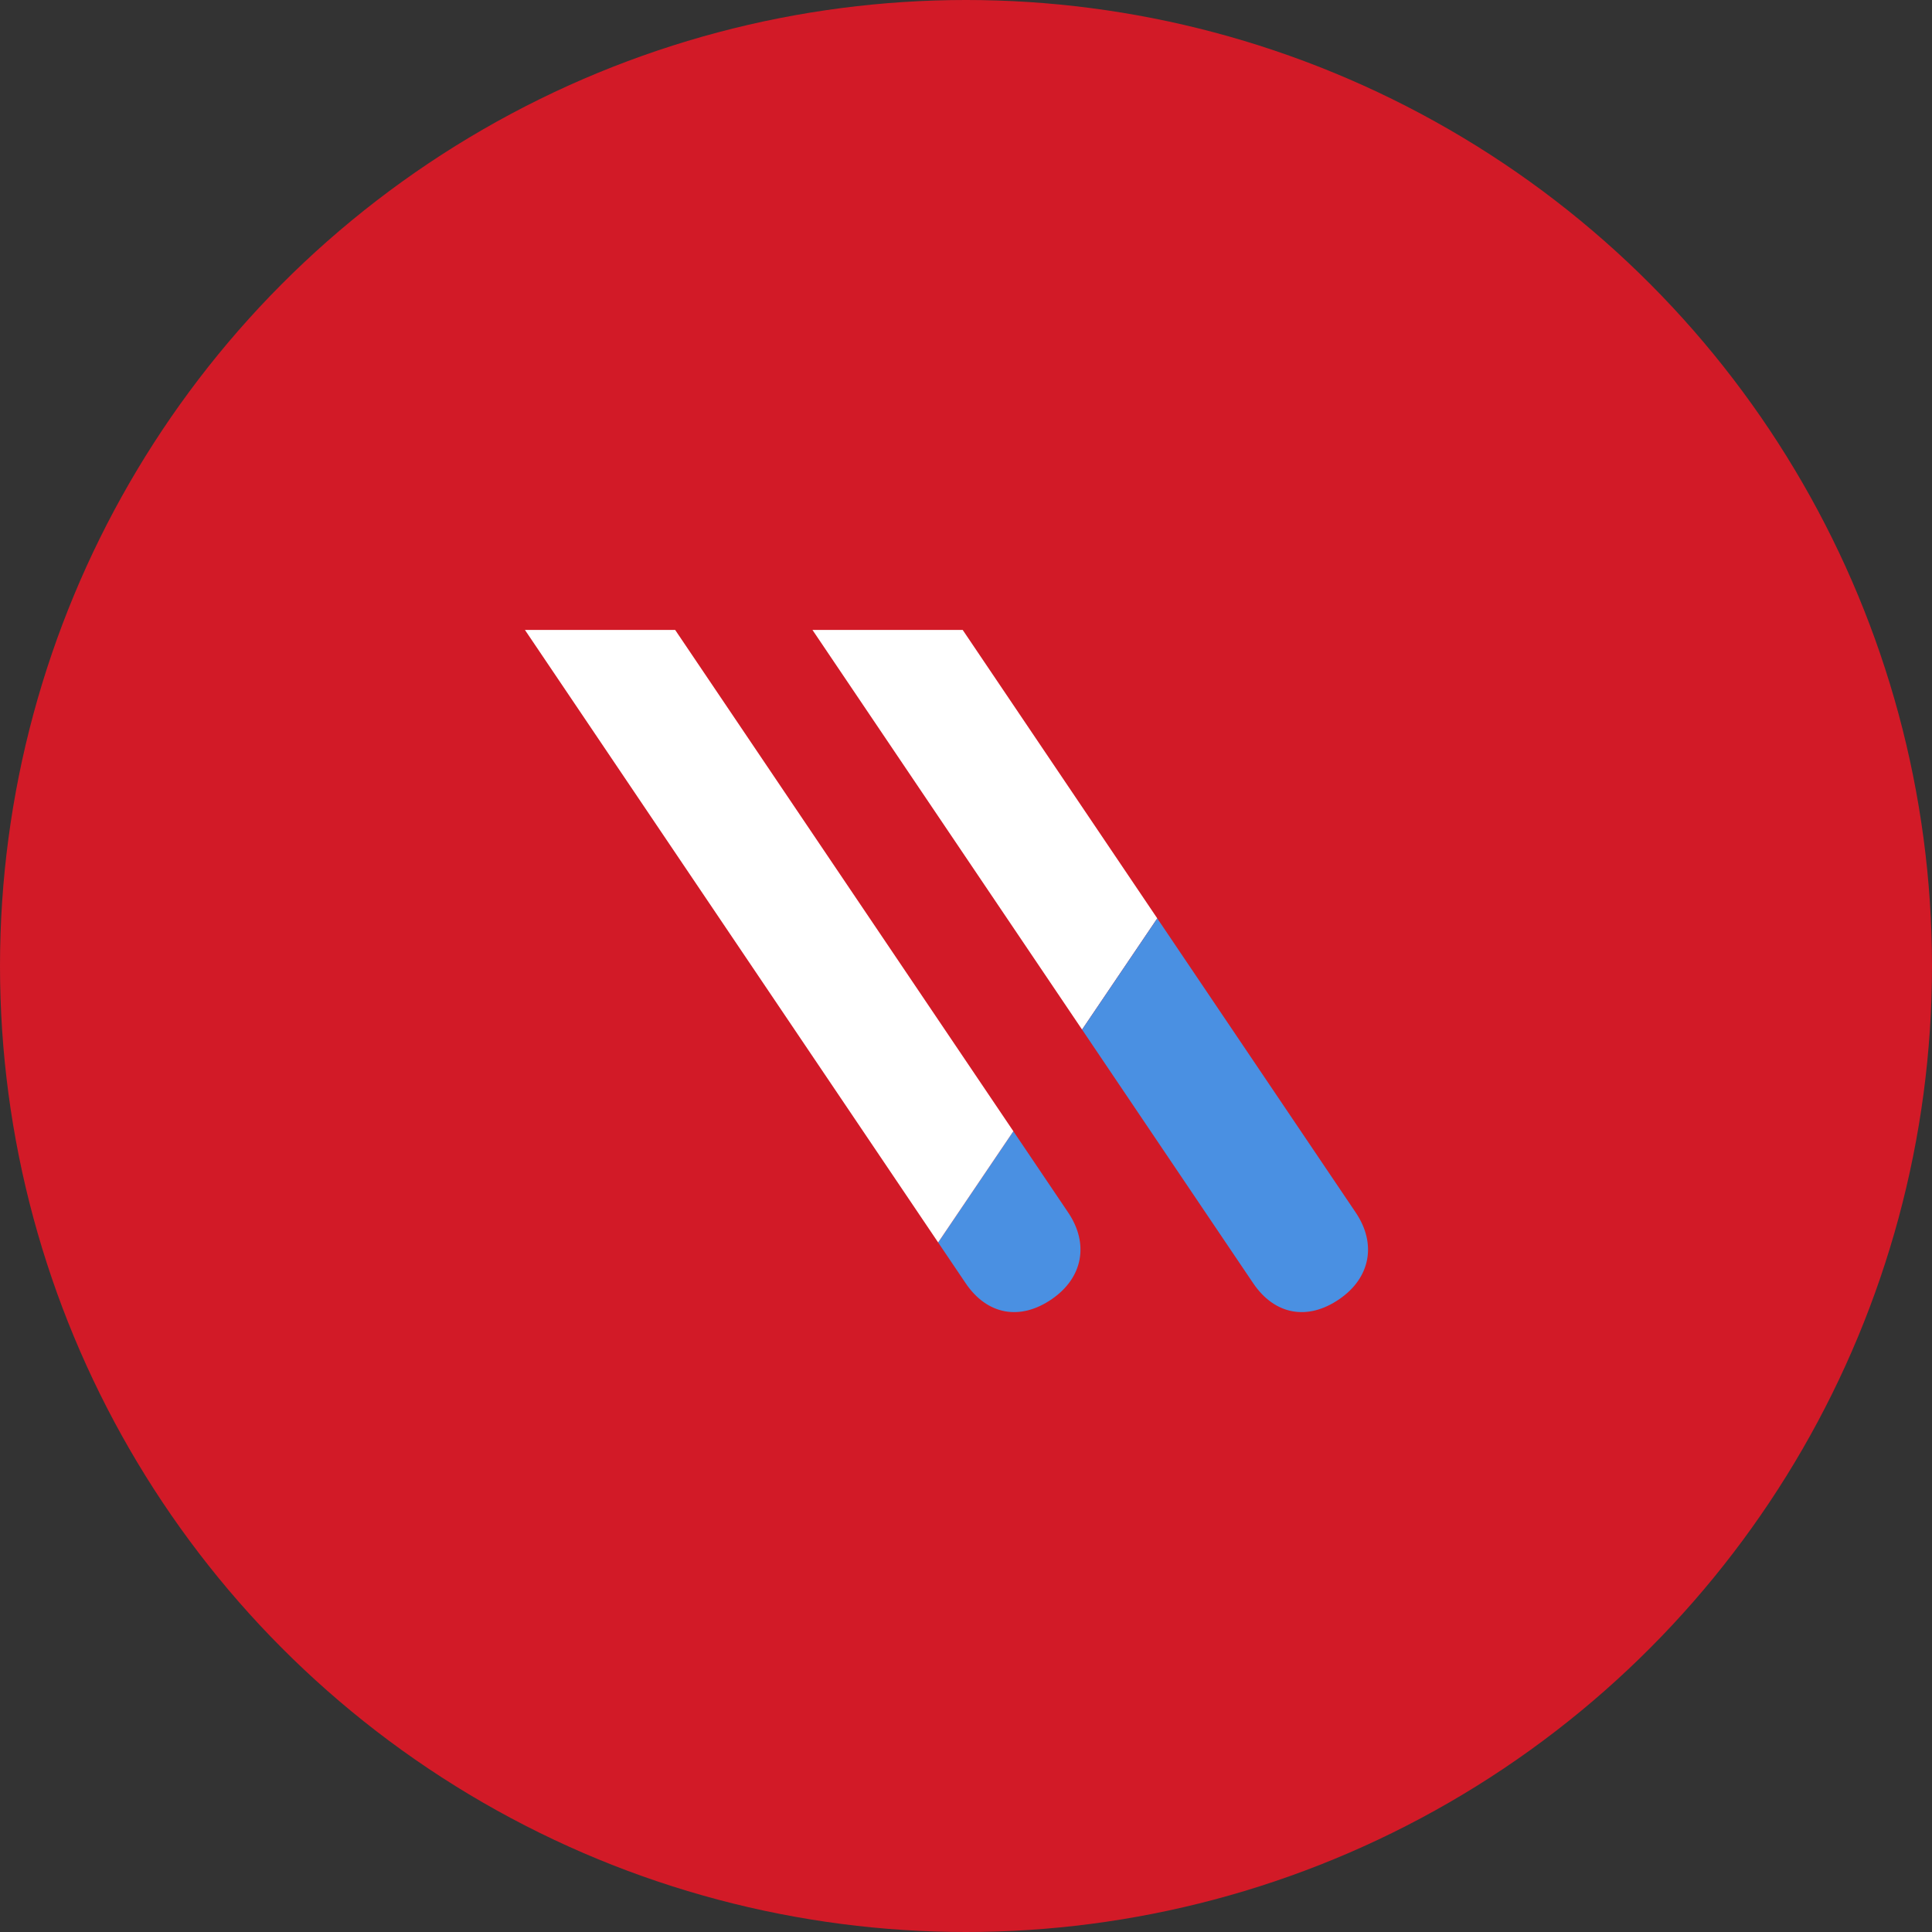
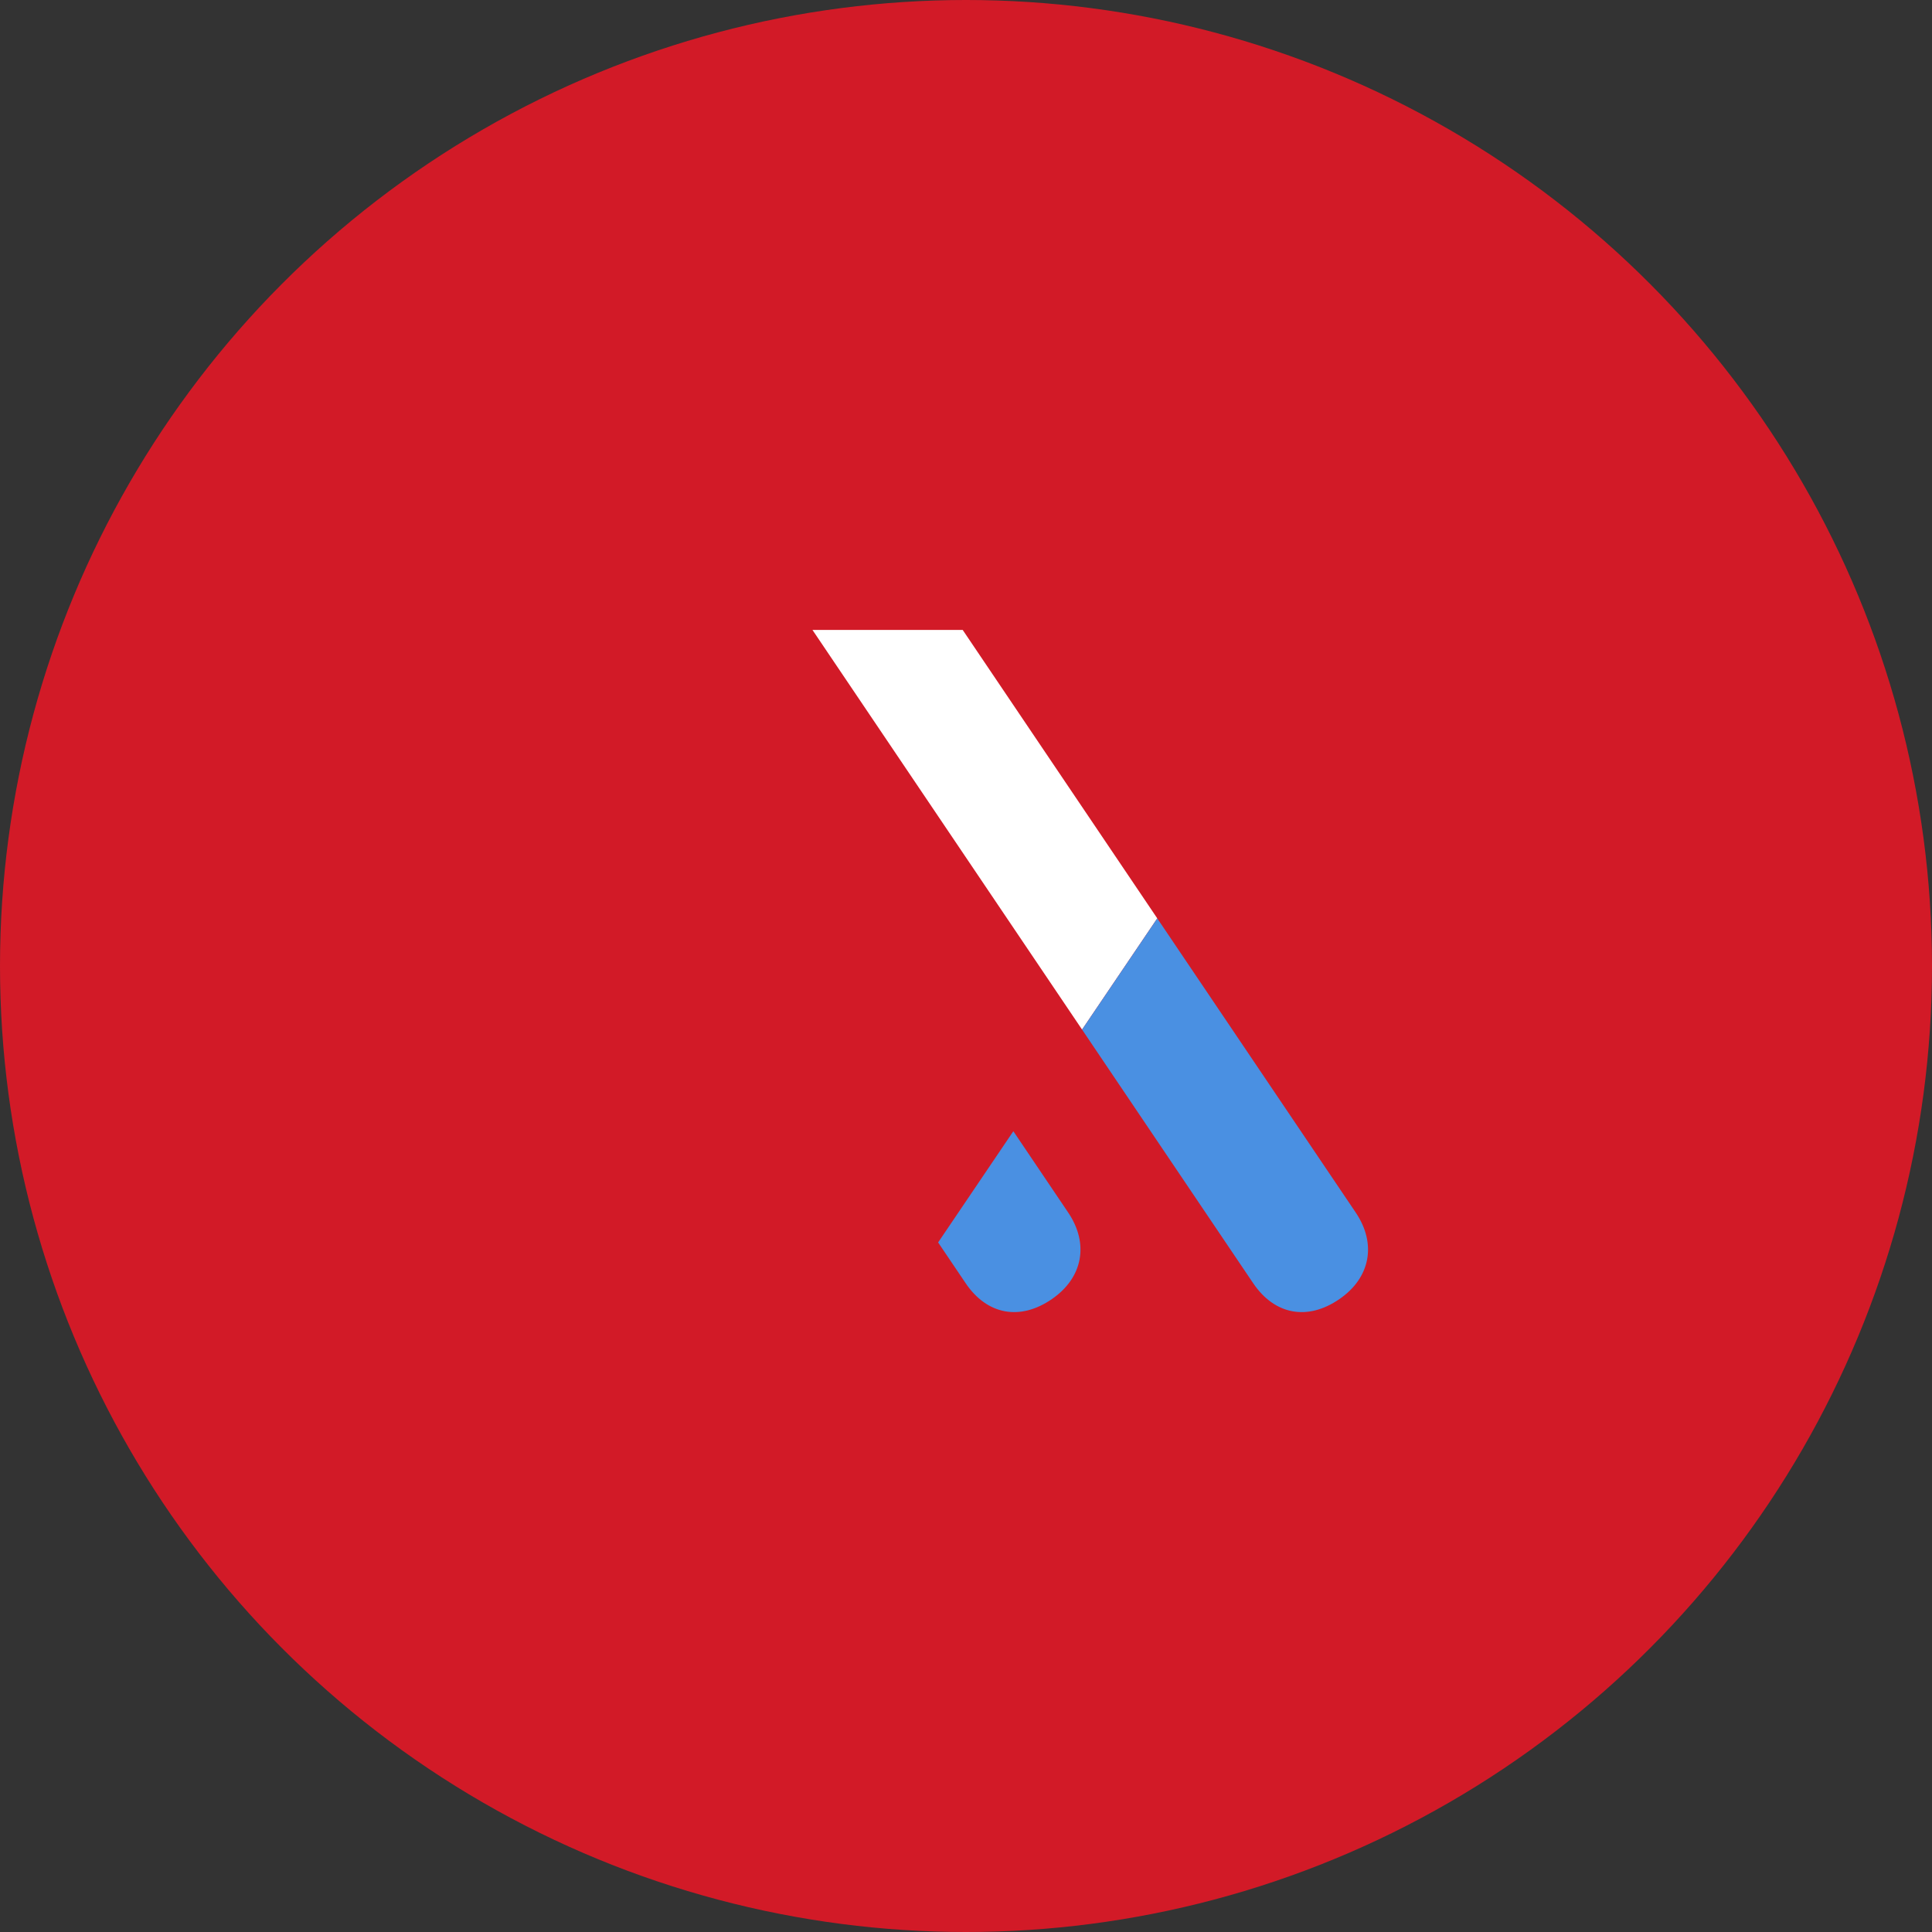
<svg xmlns="http://www.w3.org/2000/svg" width="120px" height="120px" viewBox="0 0 120 120" version="1.1">
  <rect x="0" y="0" width="120" height="120" fill="#333333" stroke="none" />
  <title>Group 14</title>
  <g id="Products" stroke="none" stroke-width="1" fill="none" fill-rule="evenodd">
    <g id="1-How-it-Works---Desktop-HD---FNL" transform="translate(-660, -1188)">
      <g id="Group-14" transform="translate(660, 1188)">
        <circle id="Oval" fill="#D21A27" cx="60" cy="60" r="60" />
        <g id="Slashes" transform="translate(32.604, 39.125)">
          <polyline id="Fill-11" fill="#FFFFFF" points="27.19 0 17.859 0 34.605 24.824 39.276 17.916 27.19 0" />
          <path d="M51.601,36.185 L39.276,17.916 L34.605,24.824 L45.23,40.573 C46.558,42.543 48.61,42.929 50.59,41.563 C52.517,40.238 52.912,38.128 51.601,36.185" id="Fill-12" fill="#4A90E2" />
          <path d="M27.371,40.573 C28.699,42.543 30.751,42.929 32.731,41.563 C34.655,40.238 35.052,38.128 33.741,36.185 L30.337,31.137 L25.665,38.045 L27.371,40.573" id="Fill-13" fill="#4A90E2" />
-           <polyline id="Fill-14" fill="#FFFFFF" points="0 0 25.665 38.045 30.337 31.137 9.331 0 0 0" />
        </g>
      </g>
    </g>
  </g>
</svg>